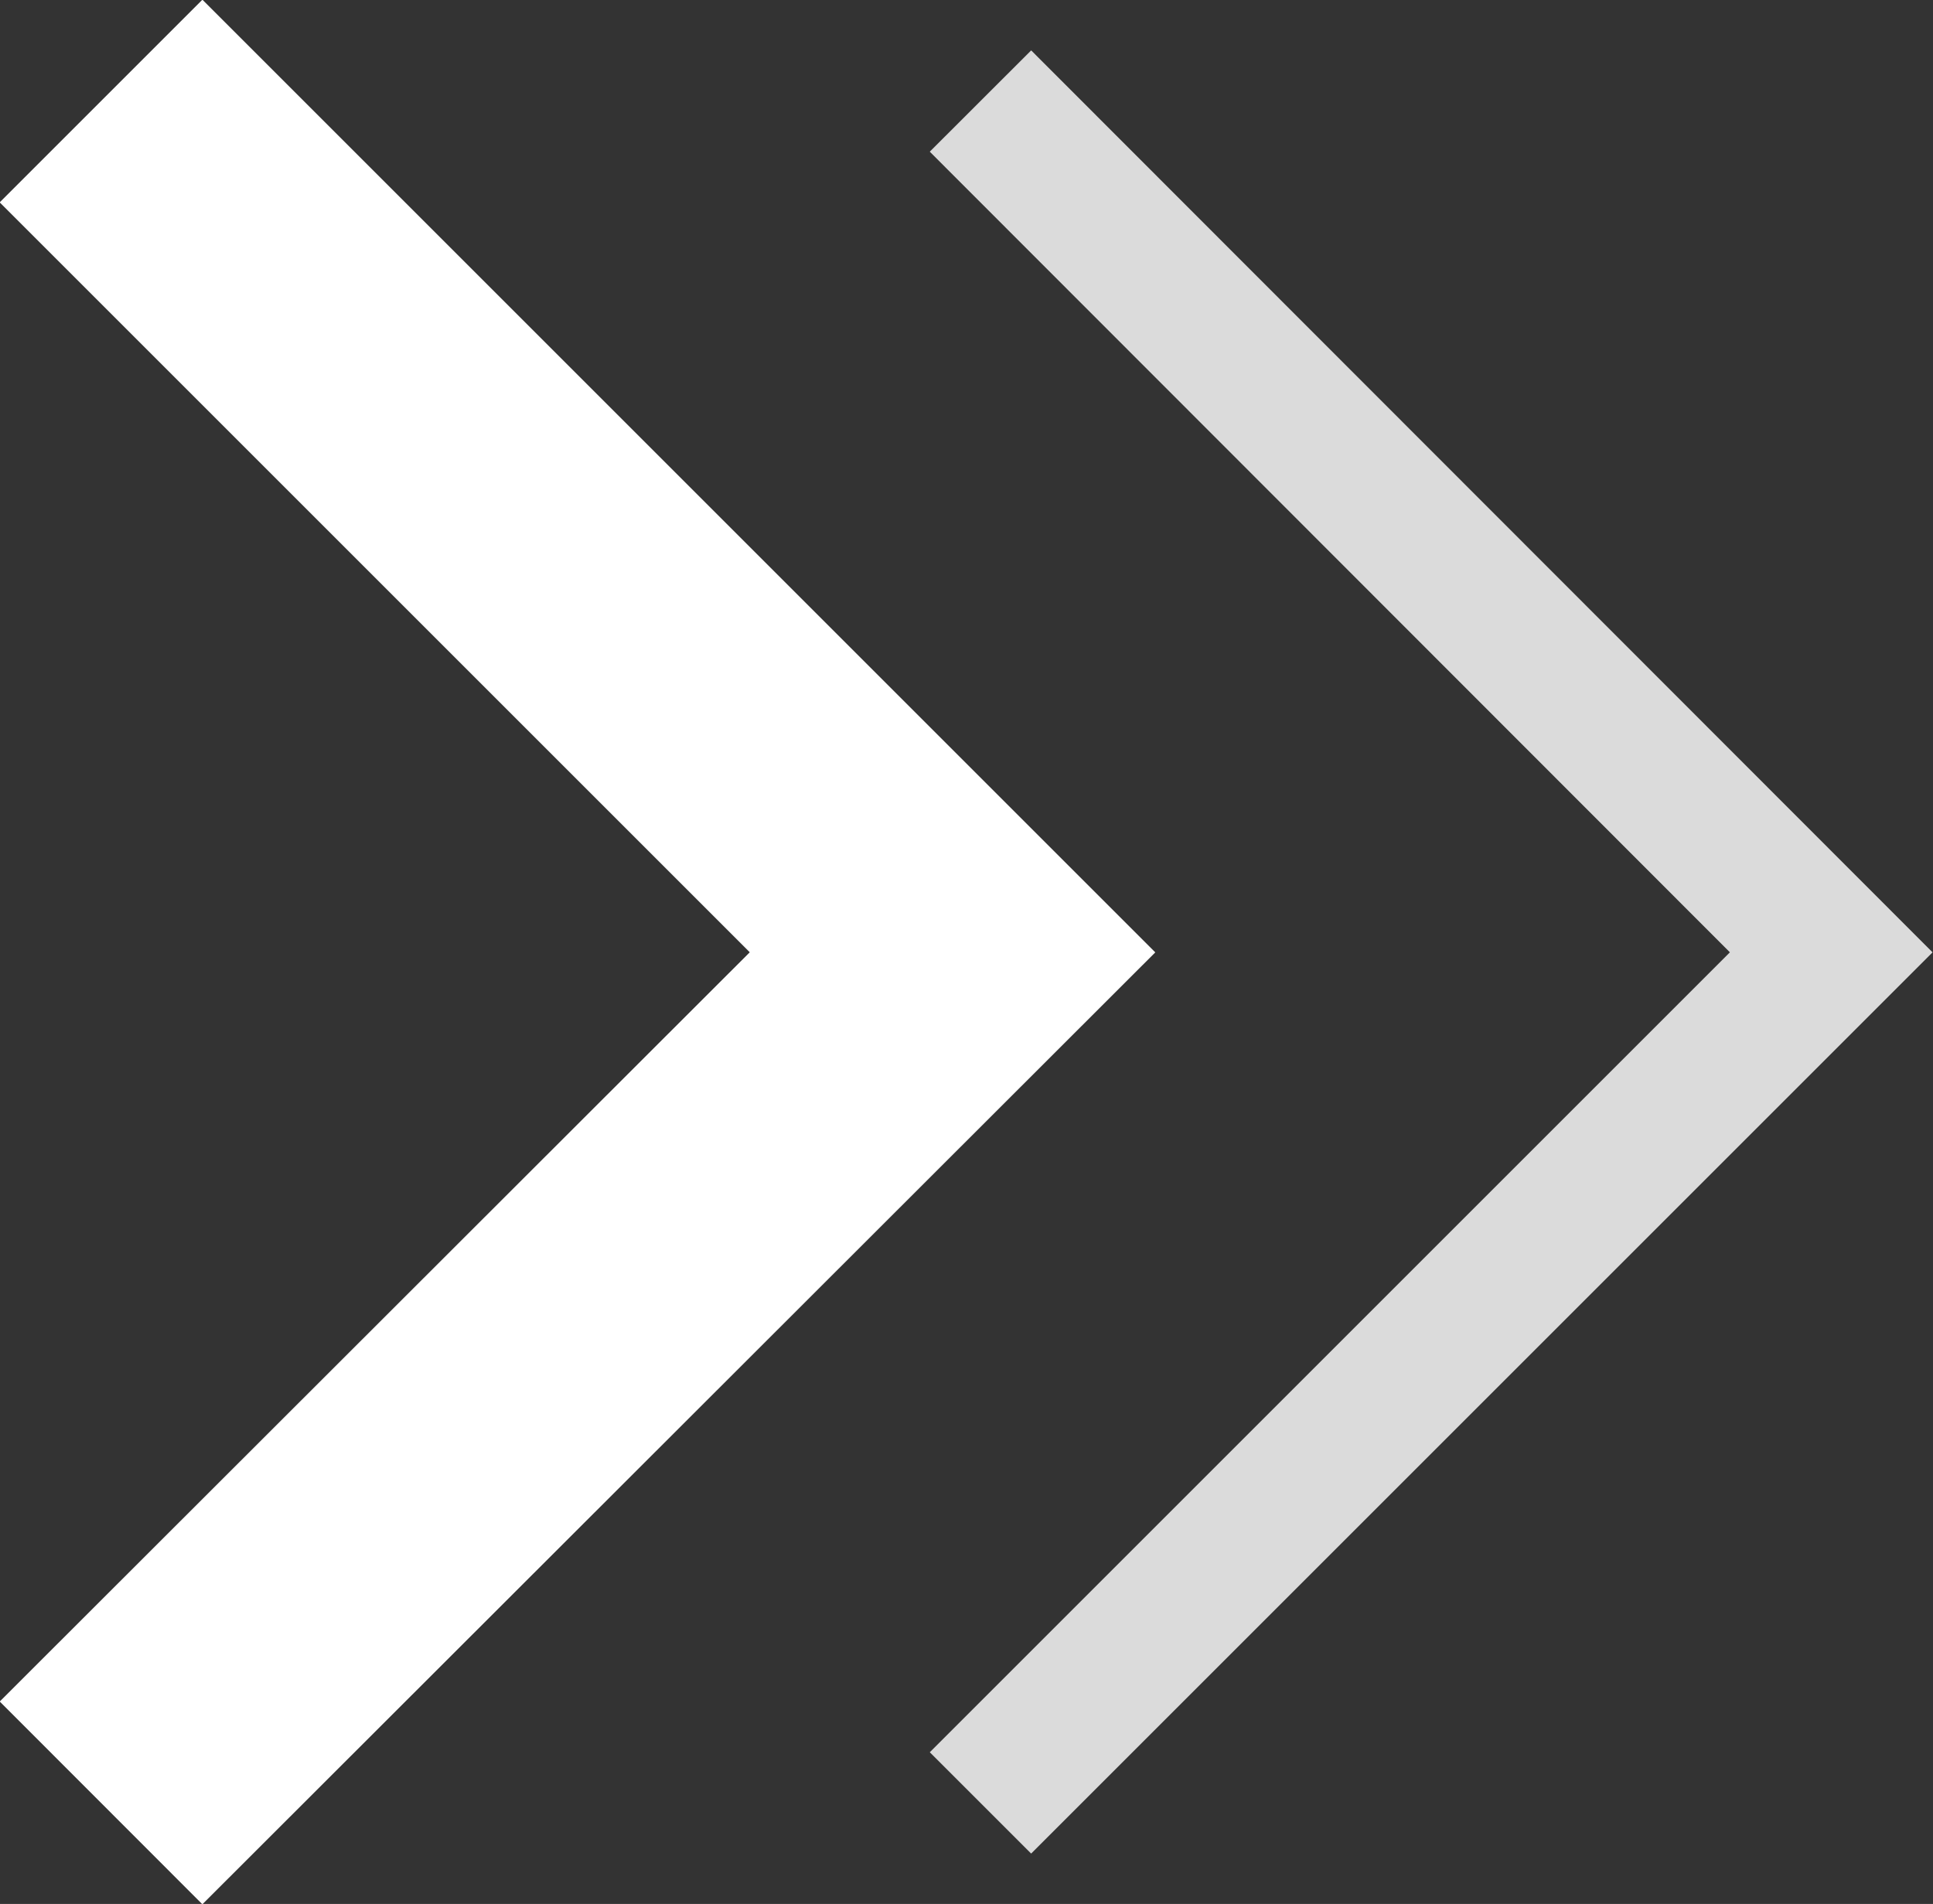
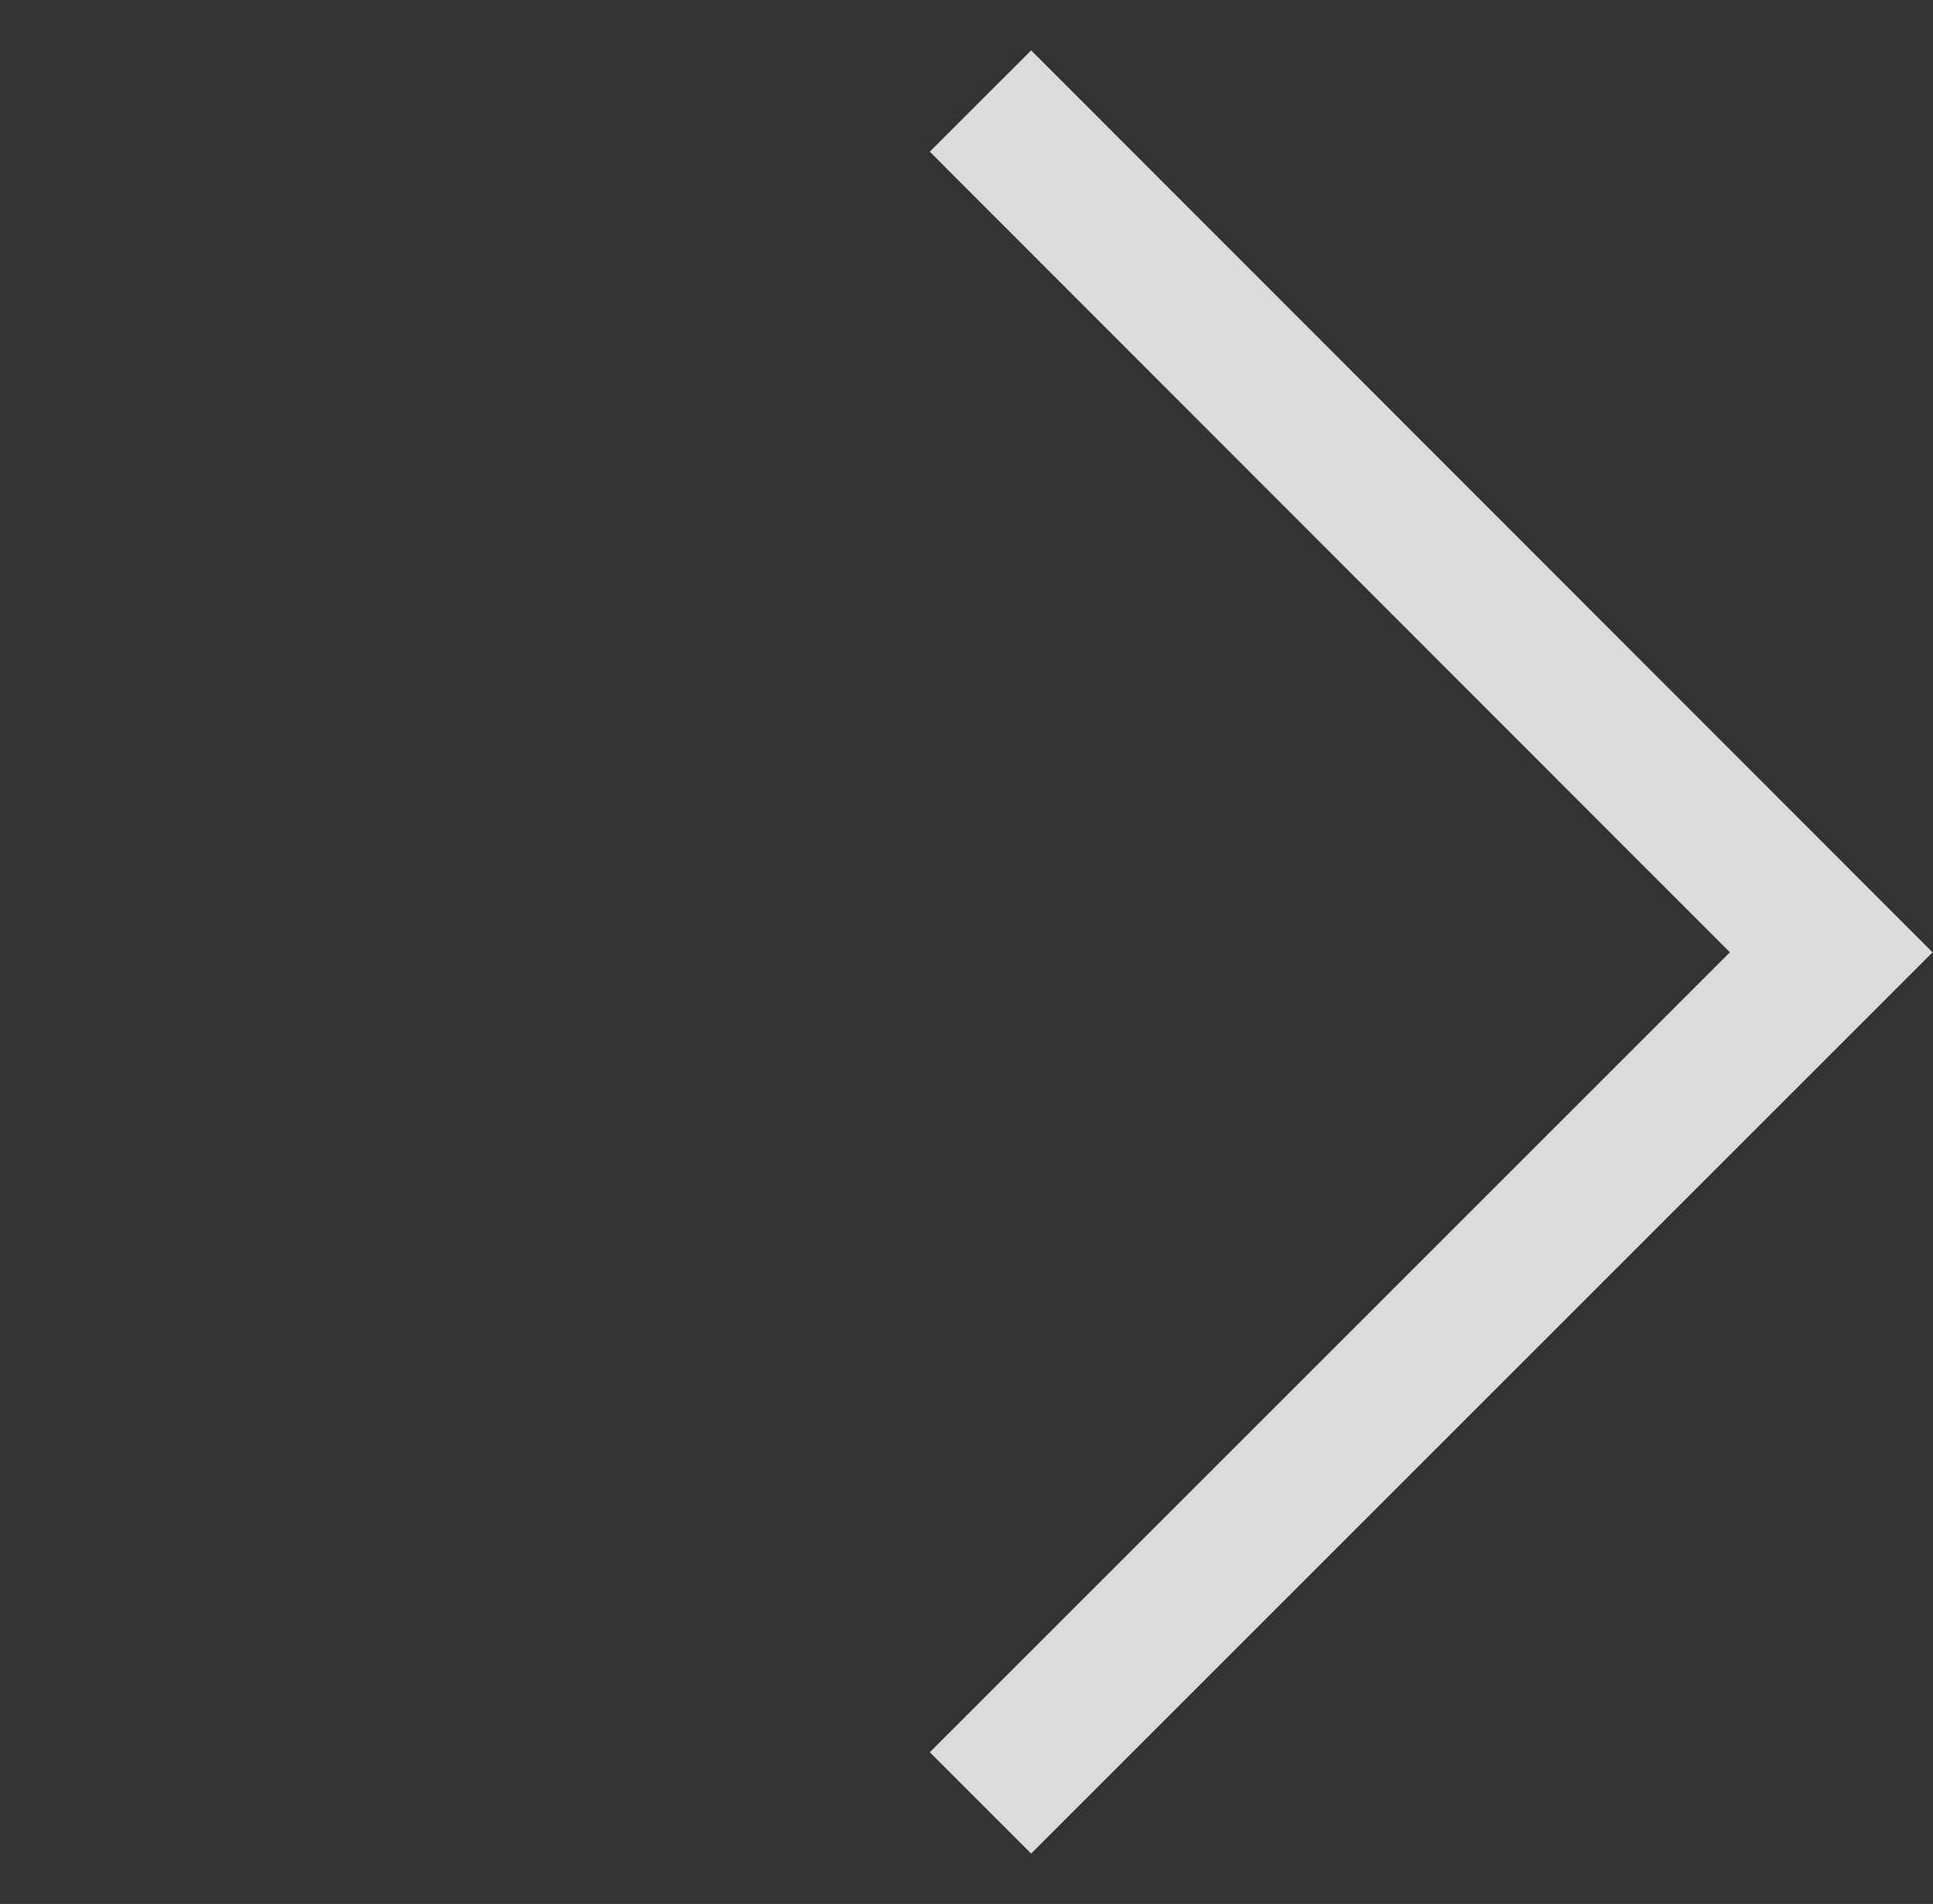
<svg xmlns="http://www.w3.org/2000/svg" viewBox="0 0 26.97 26.57">
  <rect x="0" y="0" width="26.97" height="26.57" fill="#333333" stroke="none" />
  <defs>
    <style>.cls-1,.cls-2{fill:none;stroke-miterlimit:10;}.cls-1{stroke:#fff;stroke-width:4px;}.cls-2{stroke:#dbdbdb;stroke-width:2px;}</style>
  </defs>
  <g id="图层_2" data-name="图层 2">
    <g id="图层_1-2" data-name="图层 1">
-       <polyline class="cls-1" points="1.41 1.41 13.29 13.29 1.41 25.16" />
      <polyline class="cls-2" points="13.68 1.41 25.55 13.29 13.68 25.16" />
    </g>
  </g>
</svg>